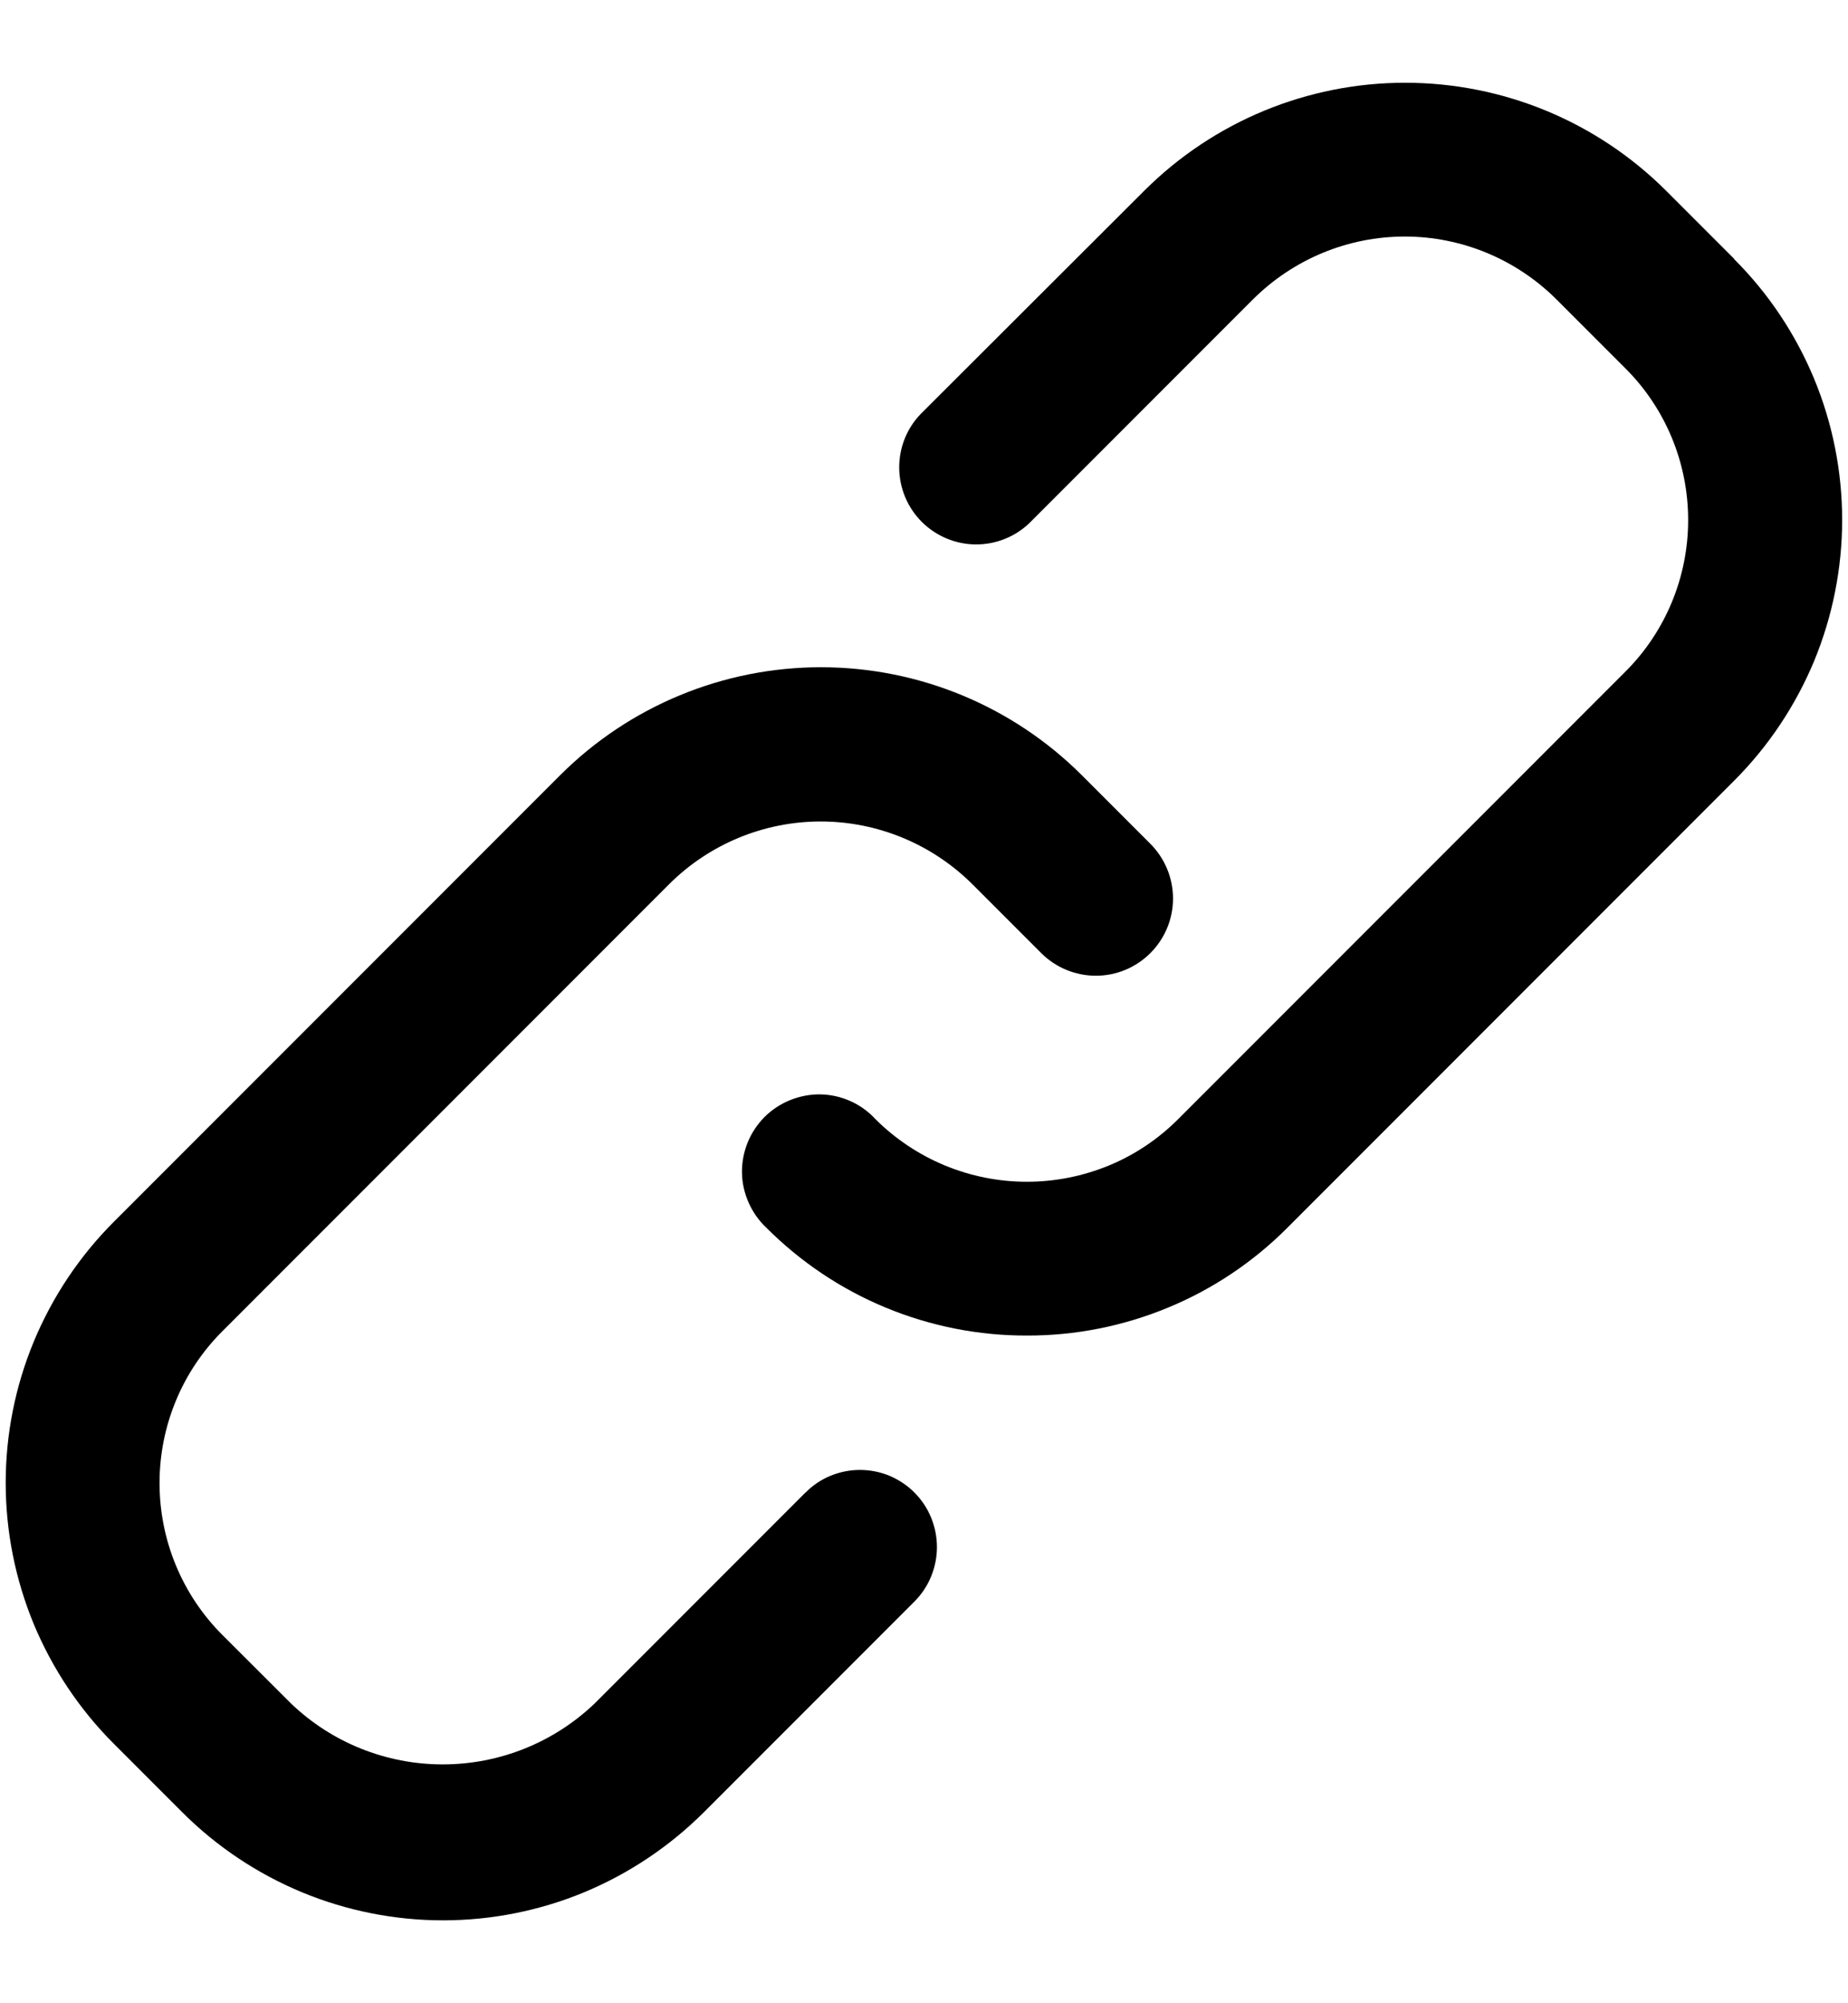
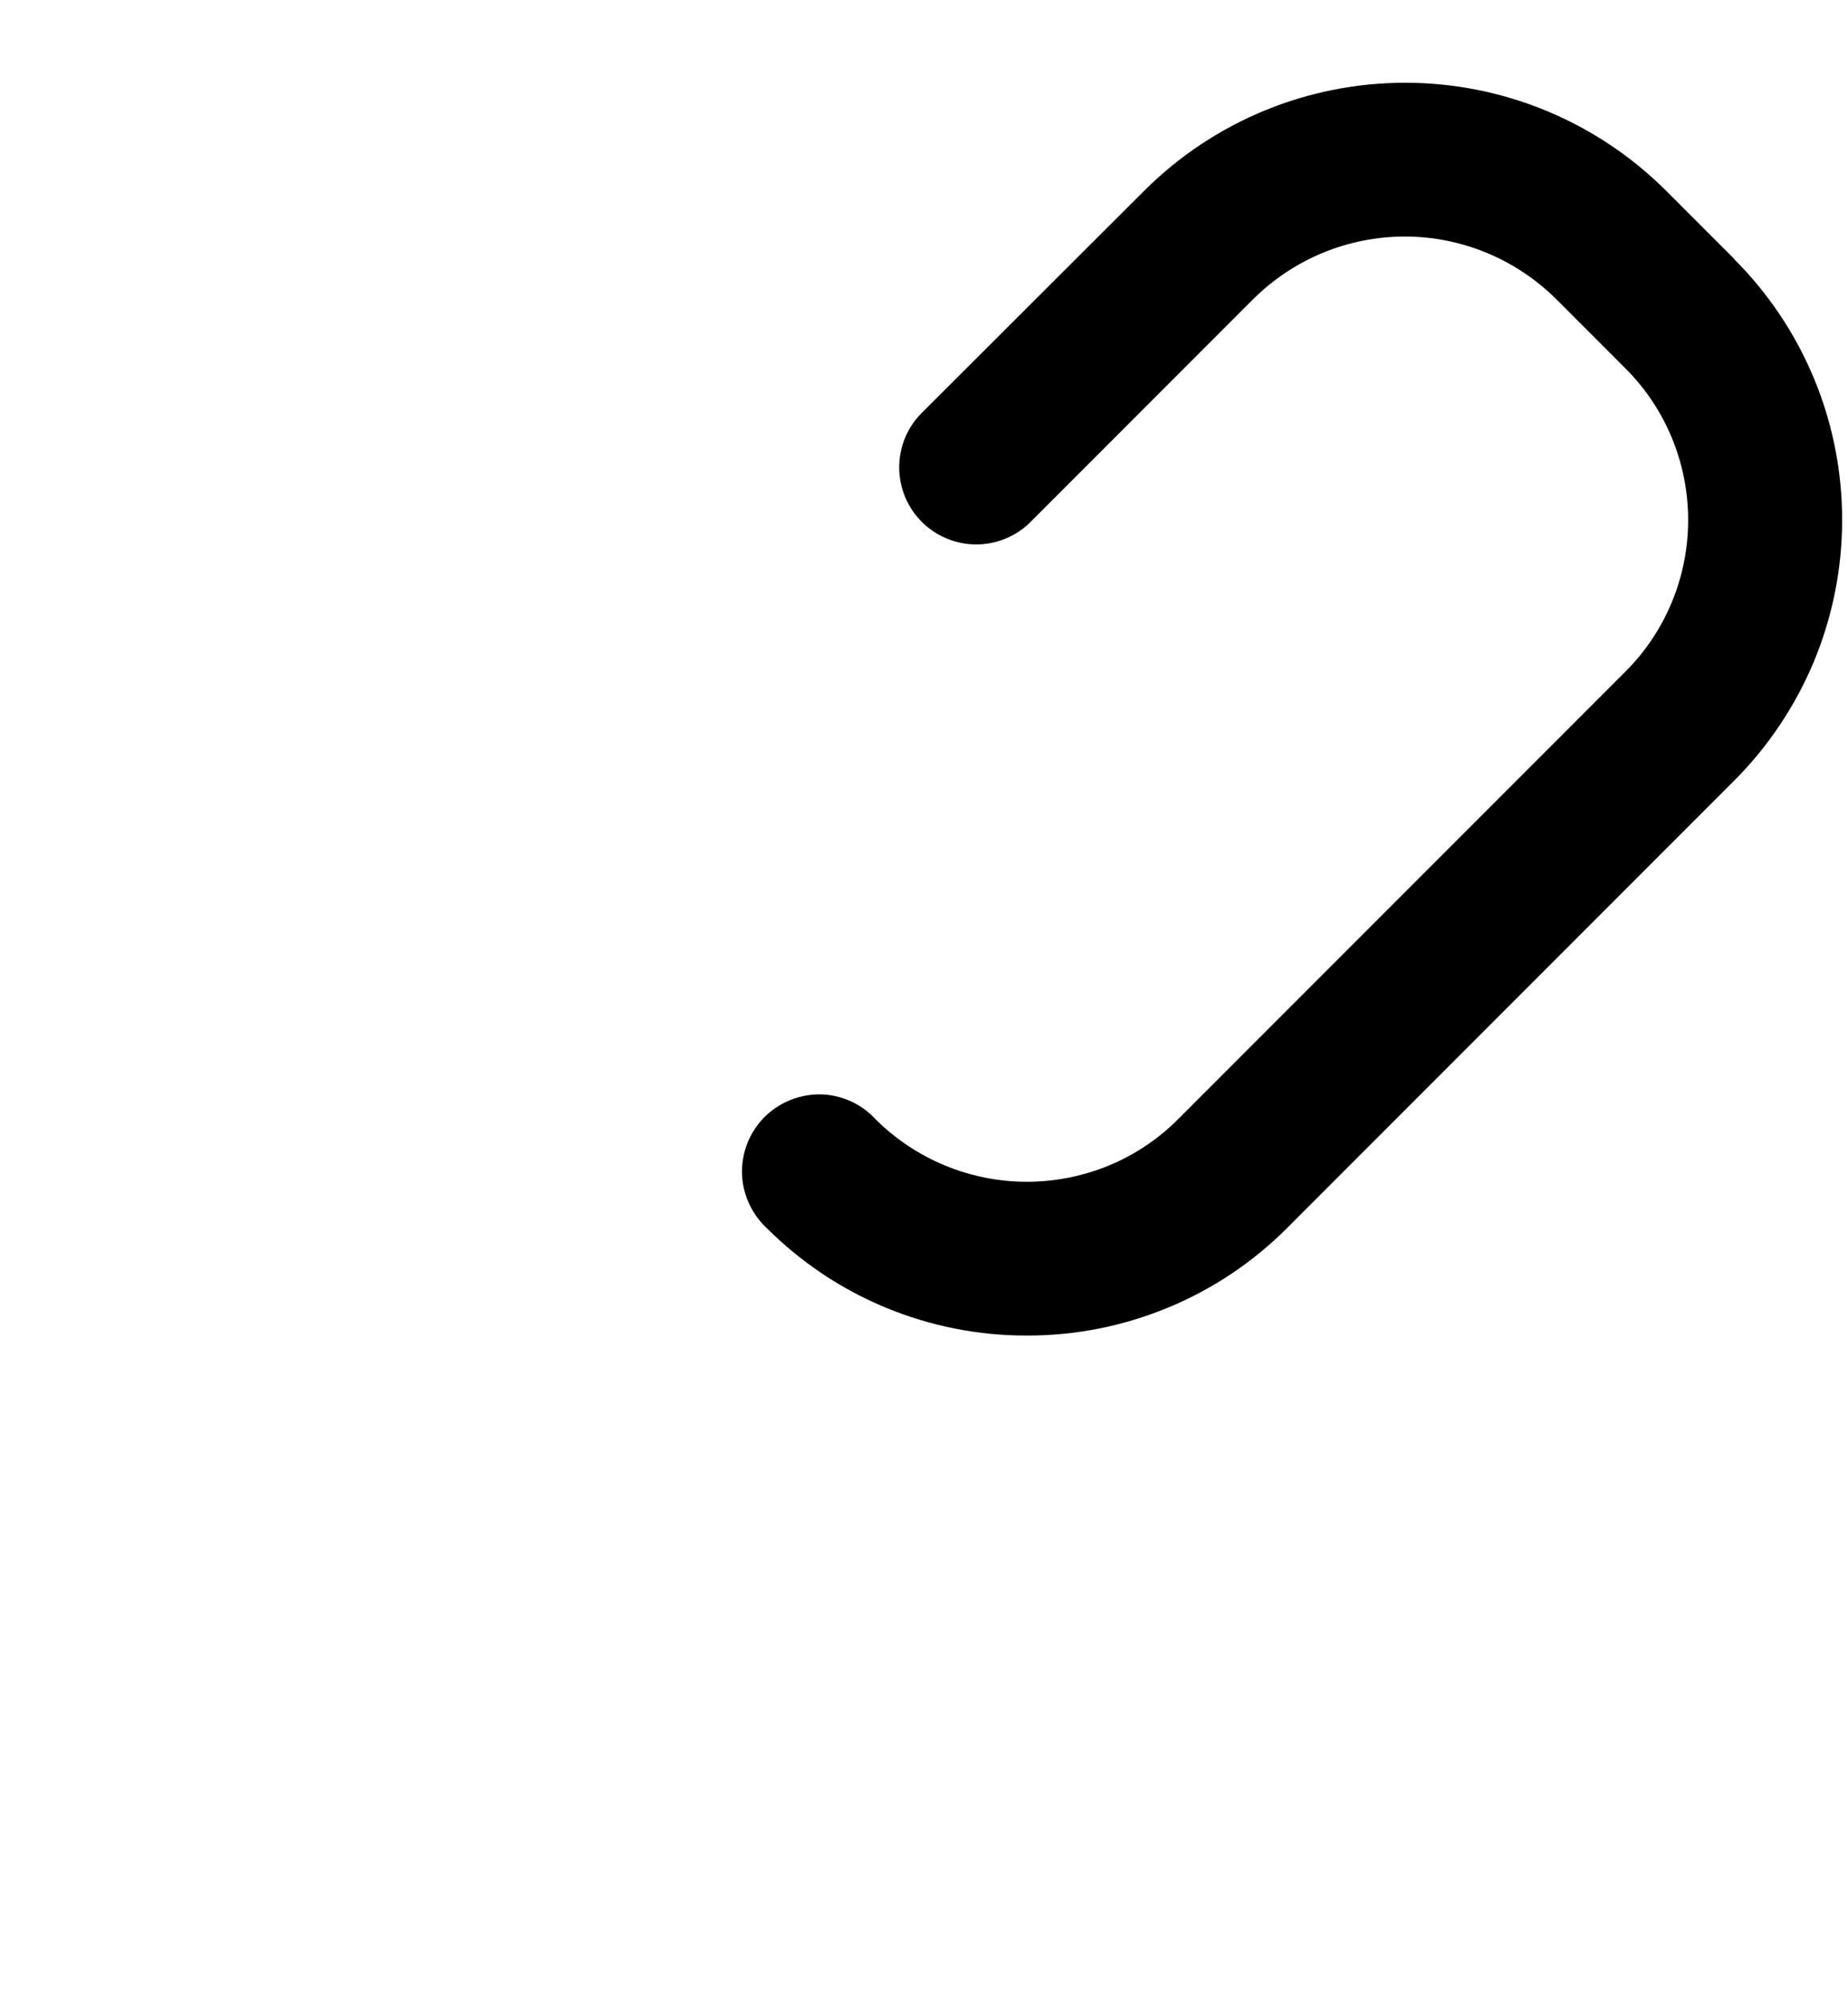
<svg xmlns="http://www.w3.org/2000/svg" width="12" height="13" viewBox="0 0 12 13" fill="none">
  <g clipPath="url(#clip0_10746_86593)">
-     <path d="M5.229 9.687L3.861 11.055C3.595 11.309 3.242 11.45 2.875 11.45C2.508 11.45 2.155 11.309 1.89 11.055L1.444 10.61C1.182 10.348 1.036 9.994 1.036 9.624C1.036 9.255 1.182 8.9 1.444 8.639L4.344 5.739C4.605 5.478 4.96 5.331 5.329 5.331C5.699 5.331 6.053 5.478 6.315 5.739L6.761 6.185C6.855 6.279 6.983 6.332 7.116 6.332C7.249 6.332 7.376 6.279 7.47 6.185C7.564 6.091 7.617 5.964 7.617 5.831C7.617 5.698 7.564 5.57 7.47 5.476L7.024 5.03C6.575 4.582 5.966 4.33 5.331 4.33C4.696 4.33 4.087 4.582 3.638 5.03L0.738 7.93C0.516 8.152 0.34 8.416 0.219 8.707C0.099 8.997 0.037 9.308 0.037 9.623C0.037 9.937 0.099 10.248 0.219 10.539C0.34 10.829 0.516 11.093 0.738 11.315L1.184 11.761C1.406 11.983 1.67 12.159 1.961 12.28C2.251 12.4 2.563 12.462 2.877 12.462C3.191 12.462 3.503 12.4 3.793 12.28C4.084 12.159 4.347 11.983 4.57 11.761L5.938 10.393C5.984 10.347 6.021 10.292 6.046 10.231C6.071 10.17 6.084 10.105 6.084 10.04C6.084 9.974 6.071 9.909 6.046 9.848C6.021 9.787 5.984 9.732 5.938 9.686C5.892 9.639 5.836 9.603 5.776 9.577C5.715 9.552 5.65 9.539 5.584 9.539C5.519 9.539 5.454 9.552 5.393 9.577C5.332 9.602 5.277 9.639 5.231 9.686L5.229 9.687Z" fill="black" />
    <path d="M11.263 1.682L10.817 1.236C10.367 0.788 9.759 0.537 9.124 0.537C8.49 0.537 7.882 0.788 7.432 1.236L5.979 2.686C5.888 2.78 5.838 2.906 5.839 3.037C5.84 3.168 5.893 3.294 5.985 3.386C6.078 3.479 6.204 3.532 6.335 3.533C6.466 3.534 6.592 3.484 6.686 3.393L8.136 1.943C8.398 1.682 8.752 1.535 9.122 1.535C9.491 1.535 9.845 1.682 10.107 1.943L10.553 2.389C10.683 2.518 10.786 2.672 10.856 2.841C10.926 3.01 10.962 3.191 10.962 3.375C10.962 3.558 10.926 3.739 10.856 3.908C10.786 4.077 10.683 4.231 10.553 4.36L7.653 7.26C7.524 7.39 7.371 7.493 7.202 7.563C7.032 7.633 6.851 7.669 6.668 7.669C6.485 7.669 6.304 7.633 6.135 7.563C5.966 7.493 5.812 7.39 5.683 7.261C5.638 7.212 5.582 7.172 5.521 7.145C5.46 7.118 5.394 7.103 5.327 7.102C5.26 7.101 5.193 7.114 5.131 7.139C5.069 7.164 5.013 7.201 4.965 7.248C4.918 7.296 4.88 7.352 4.855 7.414C4.83 7.476 4.817 7.543 4.818 7.61C4.819 7.677 4.834 7.743 4.861 7.804C4.888 7.865 4.927 7.921 4.976 7.967C5.198 8.189 5.461 8.366 5.752 8.486C6.042 8.606 6.354 8.668 6.668 8.667C6.982 8.668 7.294 8.606 7.584 8.486C7.875 8.366 8.139 8.189 8.36 7.967L11.26 5.067C11.483 4.844 11.659 4.58 11.78 4.29C11.9 3.999 11.962 3.688 11.962 3.374C11.962 3.059 11.9 2.748 11.78 2.458C11.659 2.167 11.483 1.903 11.26 1.681L11.263 1.682Z" fill="black" />
  </g>
  <defs>
    <clipPath id="clip0_10746_86593">
      <rect width="12" height="12" fill="white" transform="translate(0 0.5)" />
    </clipPath>
  </defs>
</svg>